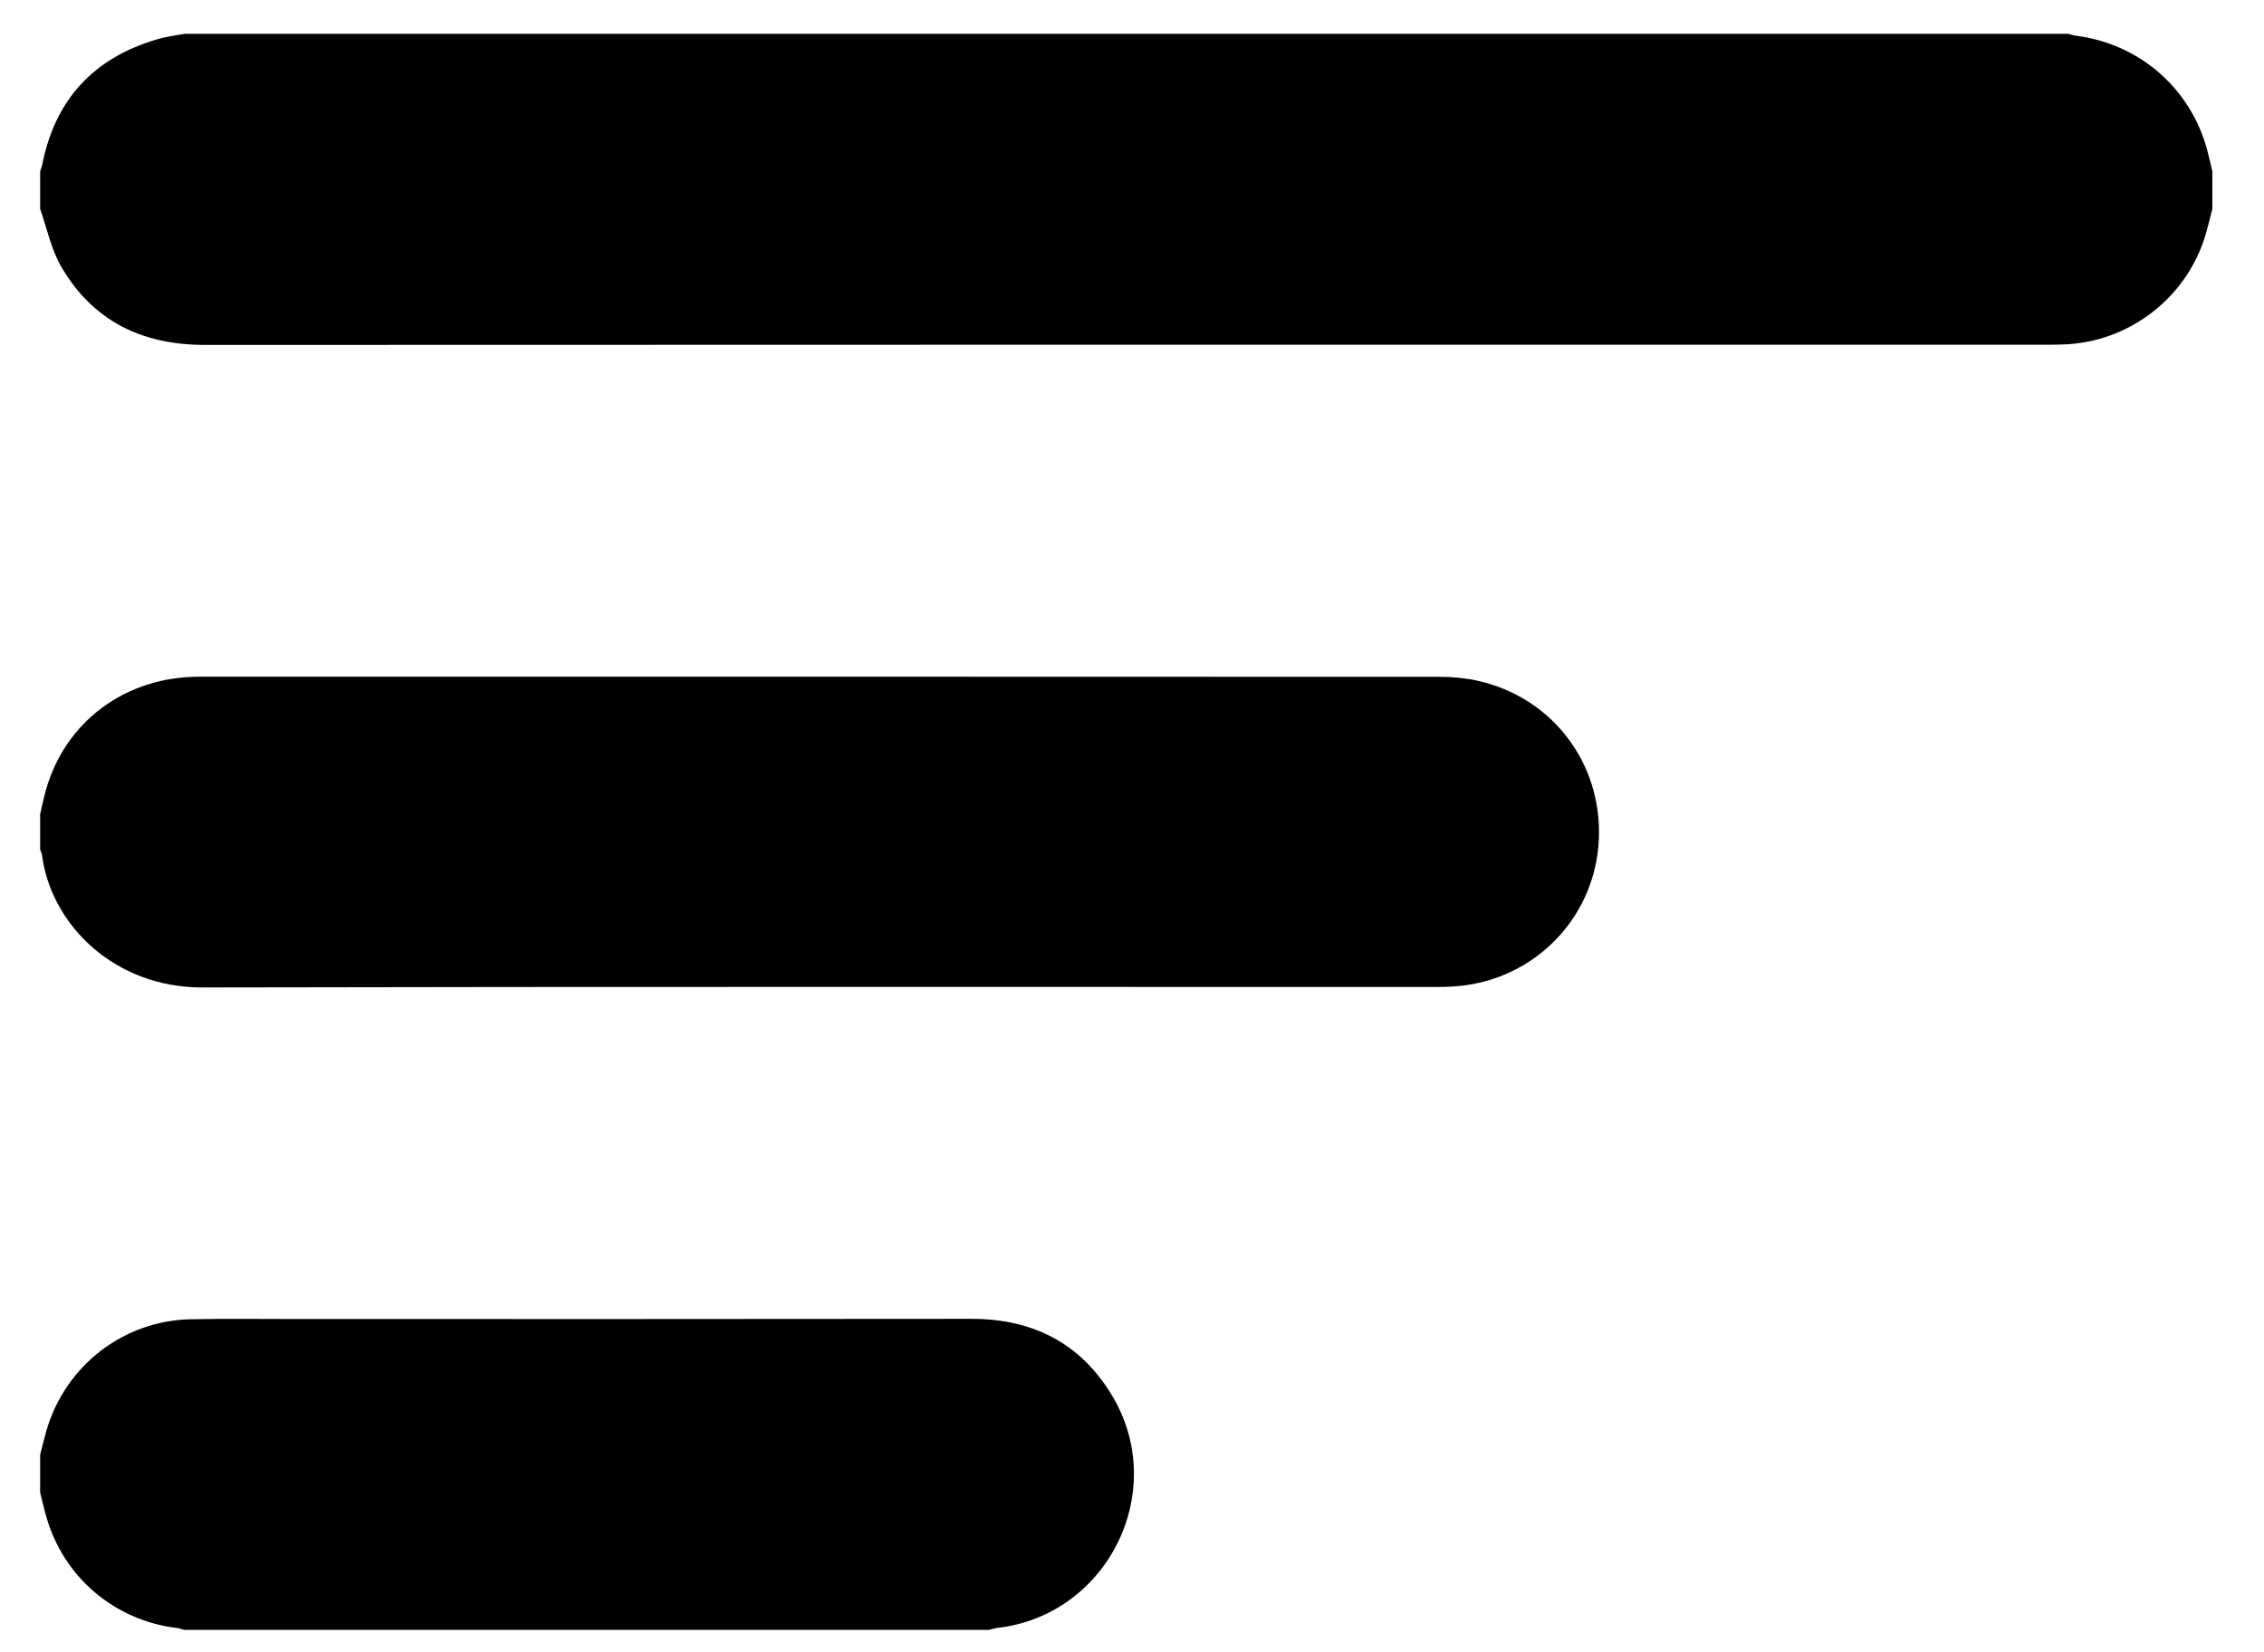
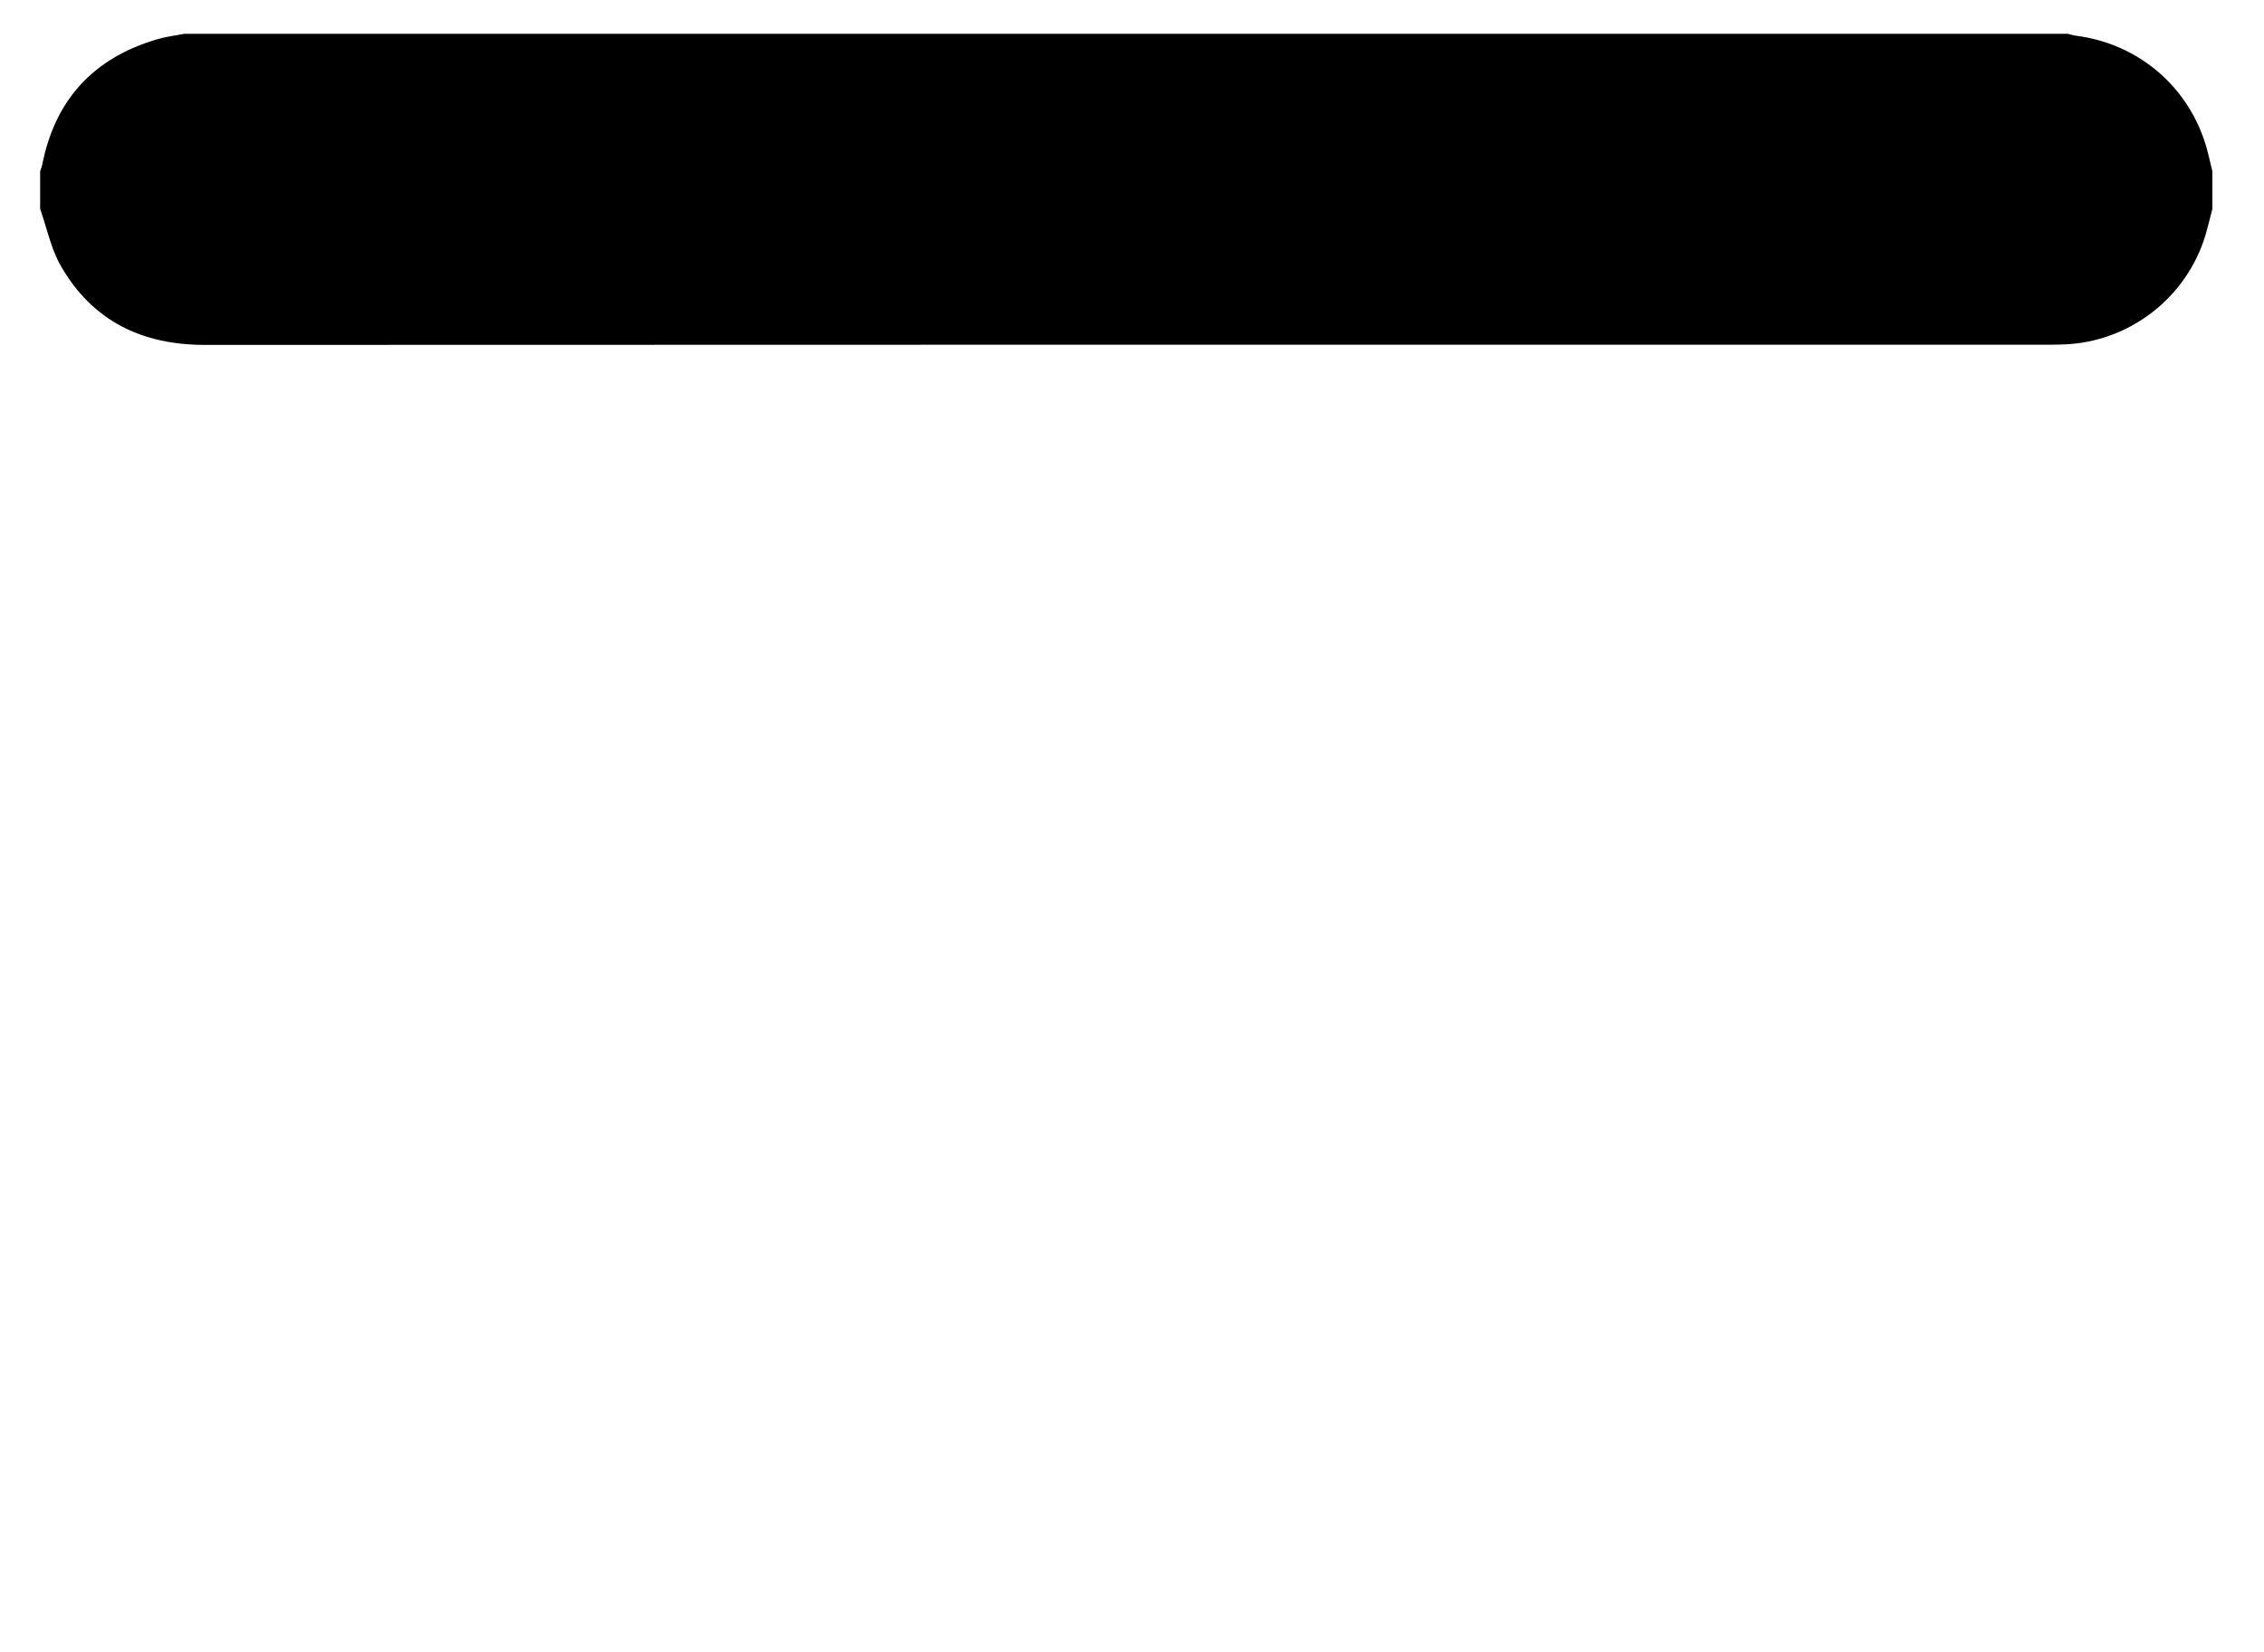
<svg xmlns="http://www.w3.org/2000/svg" width="37" height="27" viewBox="0 0 37 27" fill="none">
  <g clip-path="url(#clip0_442_1925)">
    <path d="M36.156 3.414C36.12 3.553 36.087 3.692 36.047 3.83C35.741 4.866 34.794 5.596 33.714 5.629C33.63 5.632 33.545 5.633 33.461 5.633C23.424 5.633 13.387 5.631 3.351 5.636C2.323 5.637 1.518 5.248 1 4.356C0.834 4.072 0.768 3.73 0.656 3.414C0.656 3.209 0.656 3.004 0.656 2.799C0.667 2.765 0.682 2.732 0.689 2.698C0.897 1.628 1.53 0.946 2.572 0.641C2.714 0.599 2.864 0.581 3.011 0.553C13.274 0.553 23.538 0.553 33.801 0.553C33.841 0.563 33.881 0.578 33.922 0.583C34.957 0.713 35.791 1.433 36.067 2.435C36.1 2.555 36.126 2.677 36.156 2.799V3.414Z" fill="black" />
-     <path d="M0.656 13.303C0.687 13.175 0.713 13.046 0.748 12.918C1.064 11.79 2.05 11.058 3.257 11.058C10.018 11.057 16.778 11.057 23.539 11.06C23.743 11.06 23.95 11.08 24.149 11.124C25.366 11.395 26.182 12.466 26.13 13.711C26.078 14.93 25.172 15.928 23.954 16.1C23.799 16.121 23.641 16.128 23.485 16.128C16.761 16.13 10.036 16.121 3.311 16.136C1.855 16.139 0.828 15.095 0.686 13.968C0.682 13.939 0.666 13.912 0.656 13.883C0.656 13.69 0.656 13.497 0.656 13.304L0.656 13.303Z" fill="black" />
-     <path d="M0.656 23.772C0.691 23.639 0.722 23.506 0.76 23.374C1.067 22.319 2.015 21.581 3.114 21.558C3.687 21.546 4.26 21.554 4.834 21.554C8.514 21.554 12.194 21.556 15.874 21.551C16.866 21.55 17.645 21.938 18.163 22.786C19.119 24.348 18.115 26.391 16.3 26.602C16.253 26.608 16.207 26.623 16.16 26.634H3.011C2.971 26.623 2.931 26.608 2.891 26.603C1.872 26.48 1.04 25.774 0.757 24.786C0.719 24.655 0.69 24.521 0.656 24.388C0.656 24.183 0.656 23.978 0.656 23.772L0.656 23.772Z" fill="black" />
  </g>
  <defs>
    <clipPath id="clip0_442_1925">
      <rect width="35.499" height="26.081" fill="white" transform="translate(0.656 0.553)" />
    </clipPath>
  </defs>
</svg>